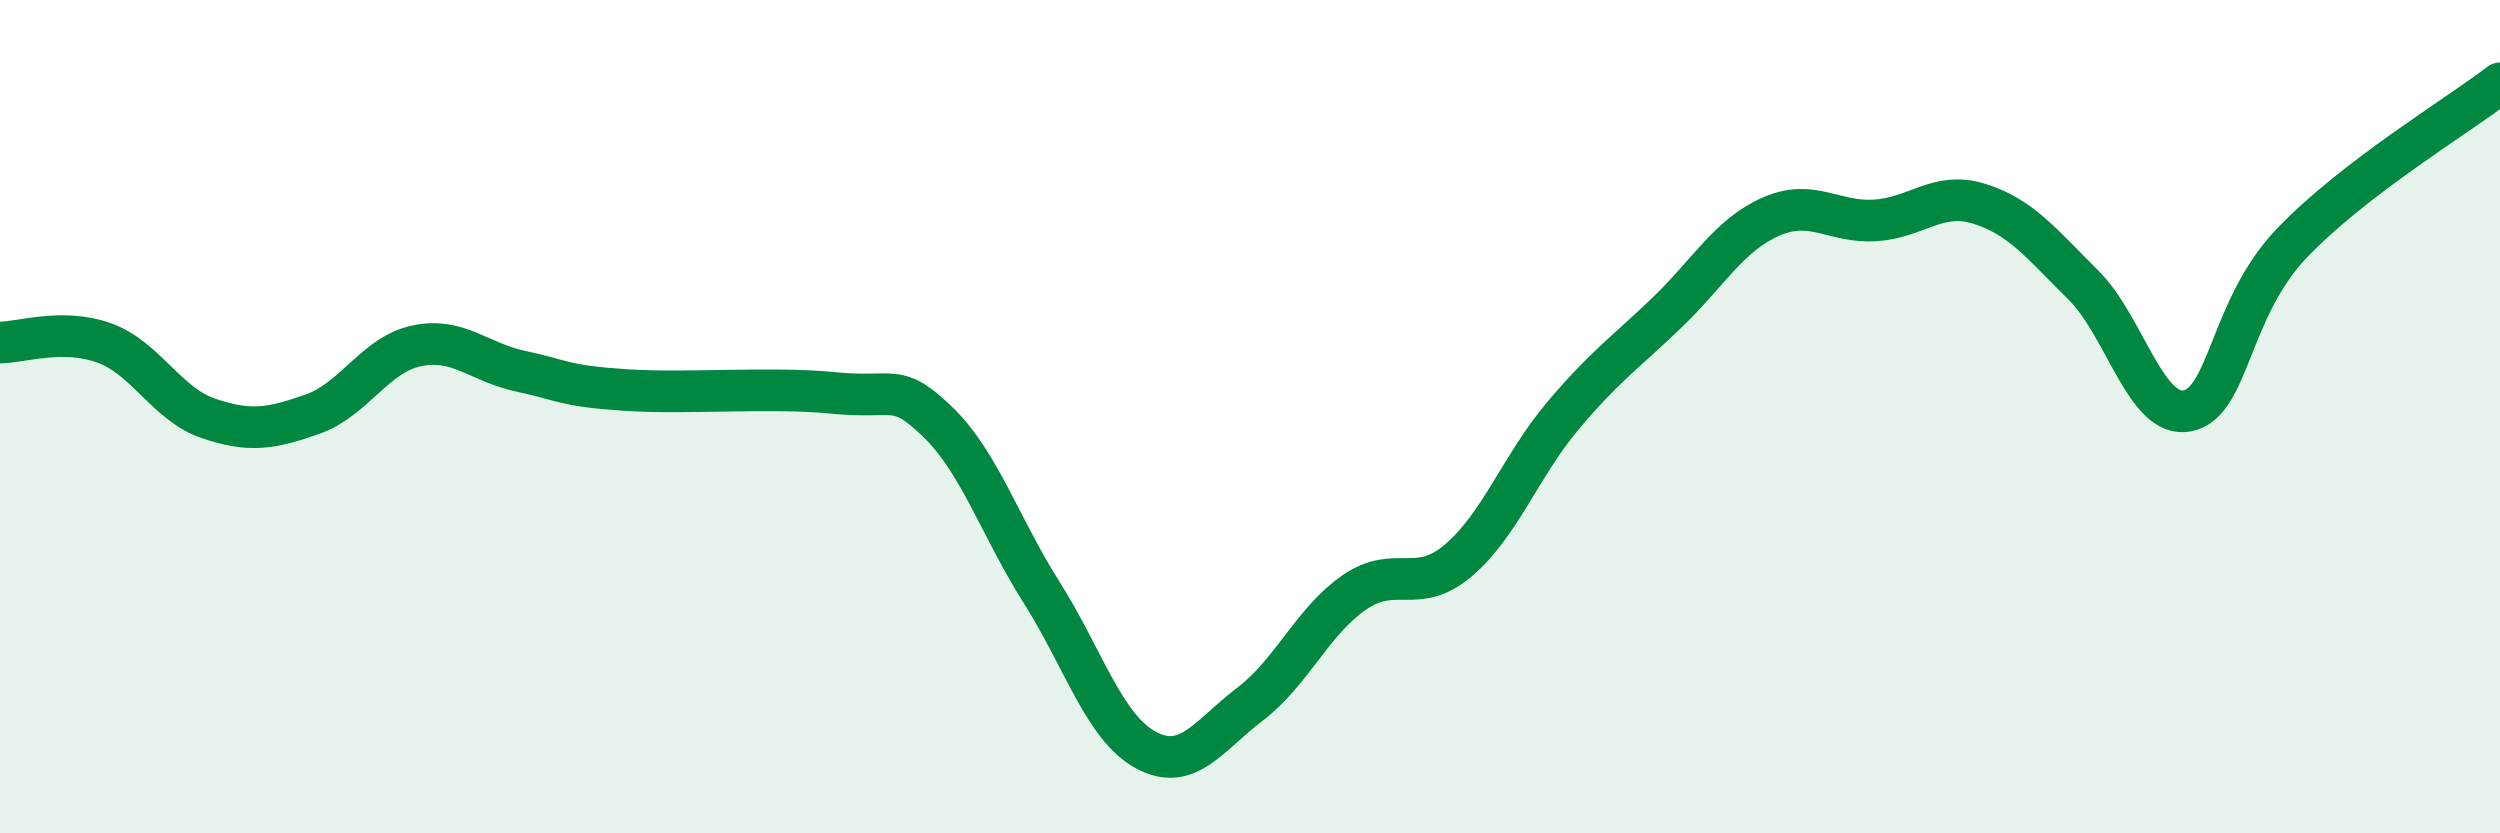
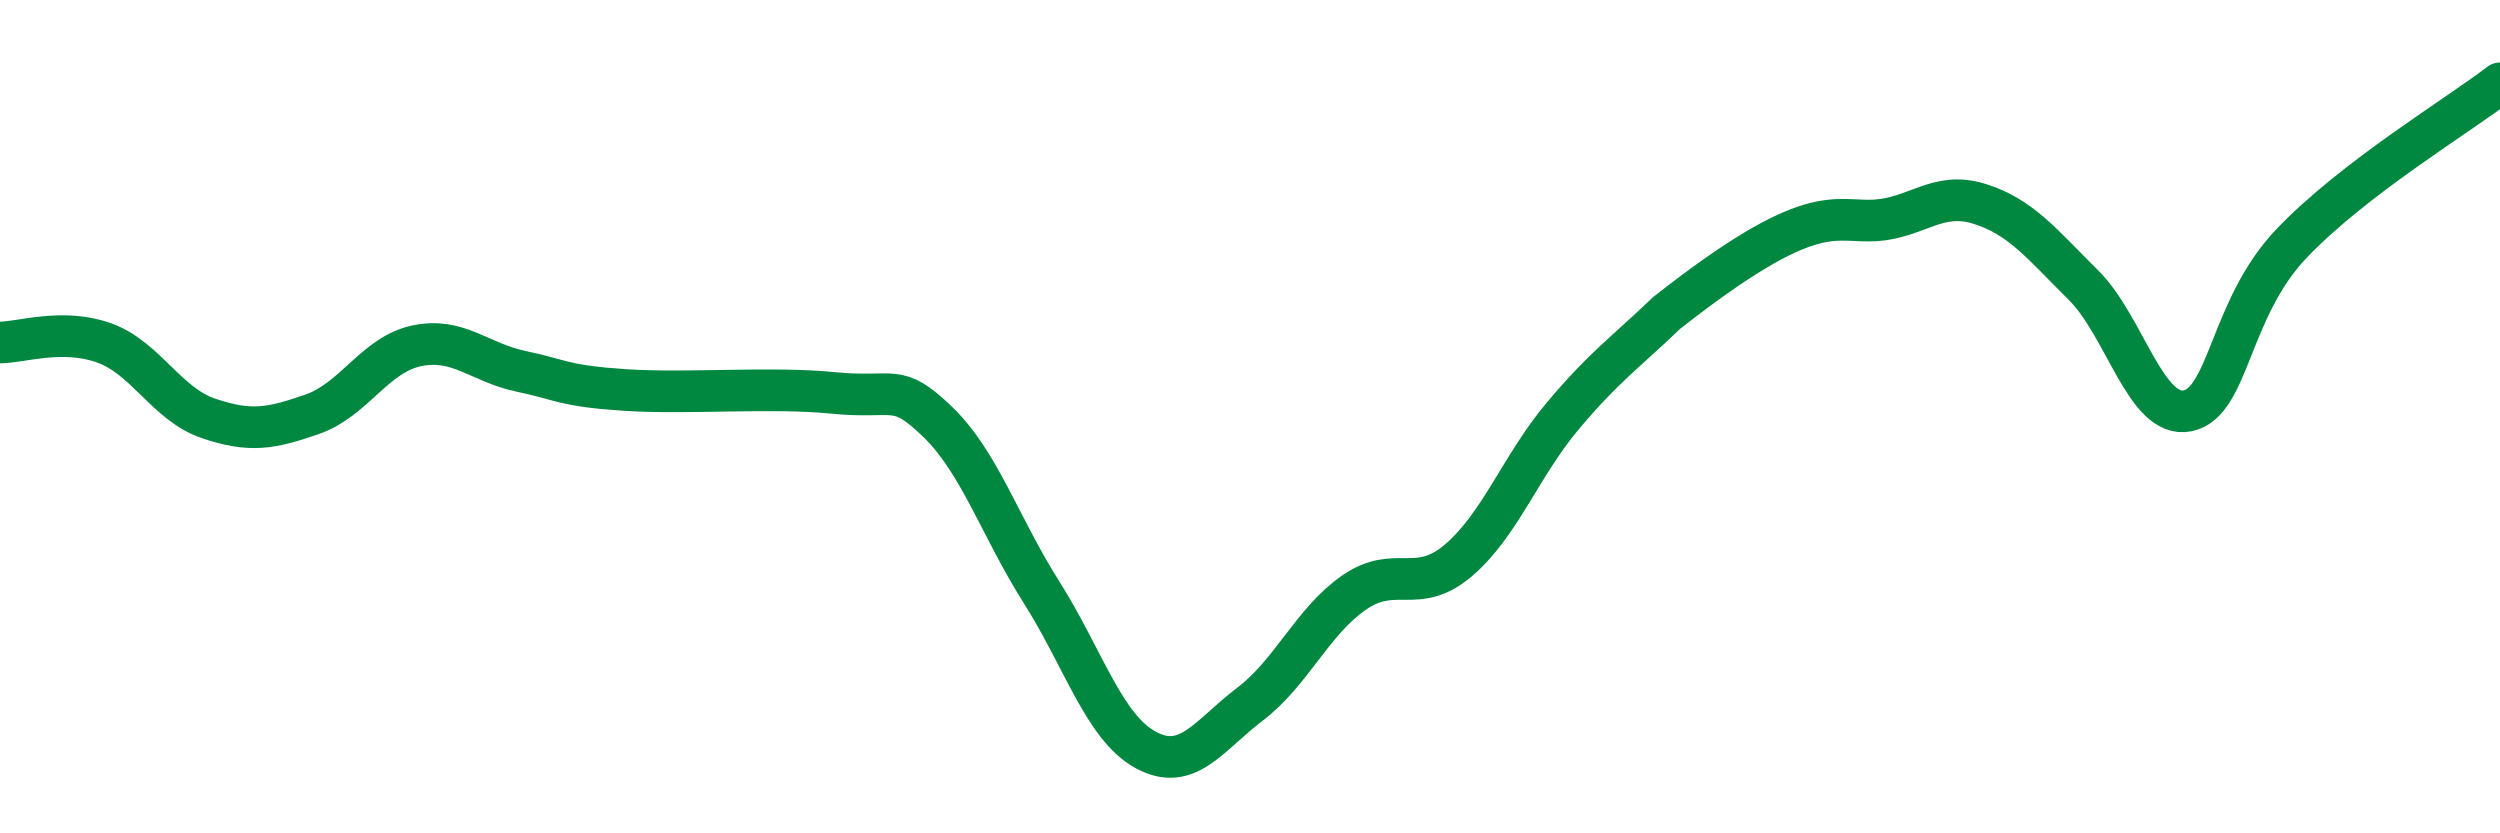
<svg xmlns="http://www.w3.org/2000/svg" width="60" height="20" viewBox="0 0 60 20">
-   <path d="M 0,8.22 C 0.5,8.22 1.5,7.87 2.5,8.23 C 3.5,8.59 4,9.7 5,10.04 C 6,10.38 6.5,10.29 7.5,9.94 C 8.5,9.59 9,8.51 10,8.3 C 11,8.09 11.5,8.7 12.5,8.91 C 13.5,9.12 13.5,9.26 15,9.36 C 16.5,9.46 18.5,9.28 20,9.43 C 21.5,9.58 21.5,9.16 22.5,10.12 C 23.5,11.08 24,12.64 25,14.22 C 26,15.8 26.5,17.46 27.5,18 C 28.5,18.54 29,17.66 30,16.9 C 31,16.14 31.5,14.91 32.5,14.22 C 33.5,13.53 34,14.3 35,13.45 C 36,12.6 36.5,11.18 37.5,9.99 C 38.5,8.8 39,8.47 40,7.51 C 41,6.55 41.5,5.64 42.5,5.2 C 43.5,4.76 44,5.35 45,5.29 C 46,5.23 46.5,4.58 47.5,4.89 C 48.5,5.2 49,5.85 50,6.84 C 51,7.83 51.5,10.06 52.5,9.86 C 53.5,9.66 53.5,7.41 55,5.84 C 56.5,4.27 59,2.77 60,2L60 20L0 20Z" fill="#008740" opacity="0.1" stroke-linecap="round" stroke-linejoin="round" />
-   <path d="M 0,8.22 C 0.5,8.22 1.5,7.87 2.5,8.23 C 3.5,8.59 4,9.7 5,10.04 C 6,10.38 6.5,10.29 7.5,9.94 C 8.5,9.59 9,8.51 10,8.3 C 11,8.09 11.5,8.7 12.5,8.91 C 13.5,9.12 13.5,9.26 15,9.36 C 16.5,9.46 18.5,9.28 20,9.43 C 21.5,9.58 21.5,9.16 22.5,10.12 C 23.5,11.08 24,12.64 25,14.22 C 26,15.8 26.5,17.46 27.5,18 C 28.5,18.54 29,17.66 30,16.9 C 31,16.14 31.5,14.91 32.5,14.22 C 33.5,13.53 34,14.3 35,13.45 C 36,12.6 36.5,11.18 37.5,9.99 C 38.5,8.8 39,8.47 40,7.51 C 41,6.55 41.5,5.64 42.5,5.2 C 43.5,4.76 44,5.35 45,5.29 C 46,5.23 46.5,4.58 47.5,4.89 C 48.5,5.2 49,5.85 50,6.84 C 51,7.83 51.5,10.06 52.5,9.86 C 53.5,9.66 53.5,7.41 55,5.84 C 56.5,4.27 59,2.77 60,2" stroke="#008740" stroke-width="1" fill="none" stroke-linecap="round" stroke-linejoin="round" />
+   <path d="M 0,8.22 C 0.5,8.22 1.5,7.87 2.5,8.23 C 3.5,8.59 4,9.7 5,10.04 C 6,10.38 6.5,10.29 7.5,9.94 C 8.5,9.59 9,8.51 10,8.3 C 11,8.09 11.5,8.7 12.5,8.91 C 13.5,9.12 13.5,9.26 15,9.36 C 16.5,9.46 18.5,9.28 20,9.43 C 21.5,9.58 21.5,9.16 22.5,10.12 C 23.5,11.08 24,12.64 25,14.22 C 26,15.8 26.5,17.46 27.5,18 C 28.5,18.54 29,17.66 30,16.9 C 31,16.14 31.5,14.91 32.5,14.22 C 33.5,13.53 34,14.3 35,13.45 C 36,12.6 36.5,11.18 37.5,9.99 C 38.5,8.8 39,8.47 40,7.51 C 43.5,4.76 44,5.35 45,5.29 C 46,5.23 46.5,4.58 47.5,4.89 C 48.5,5.2 49,5.85 50,6.84 C 51,7.83 51.5,10.06 52.5,9.86 C 53.5,9.66 53.5,7.41 55,5.84 C 56.5,4.27 59,2.77 60,2" stroke="#008740" stroke-width="1" fill="none" stroke-linecap="round" stroke-linejoin="round" />
</svg>